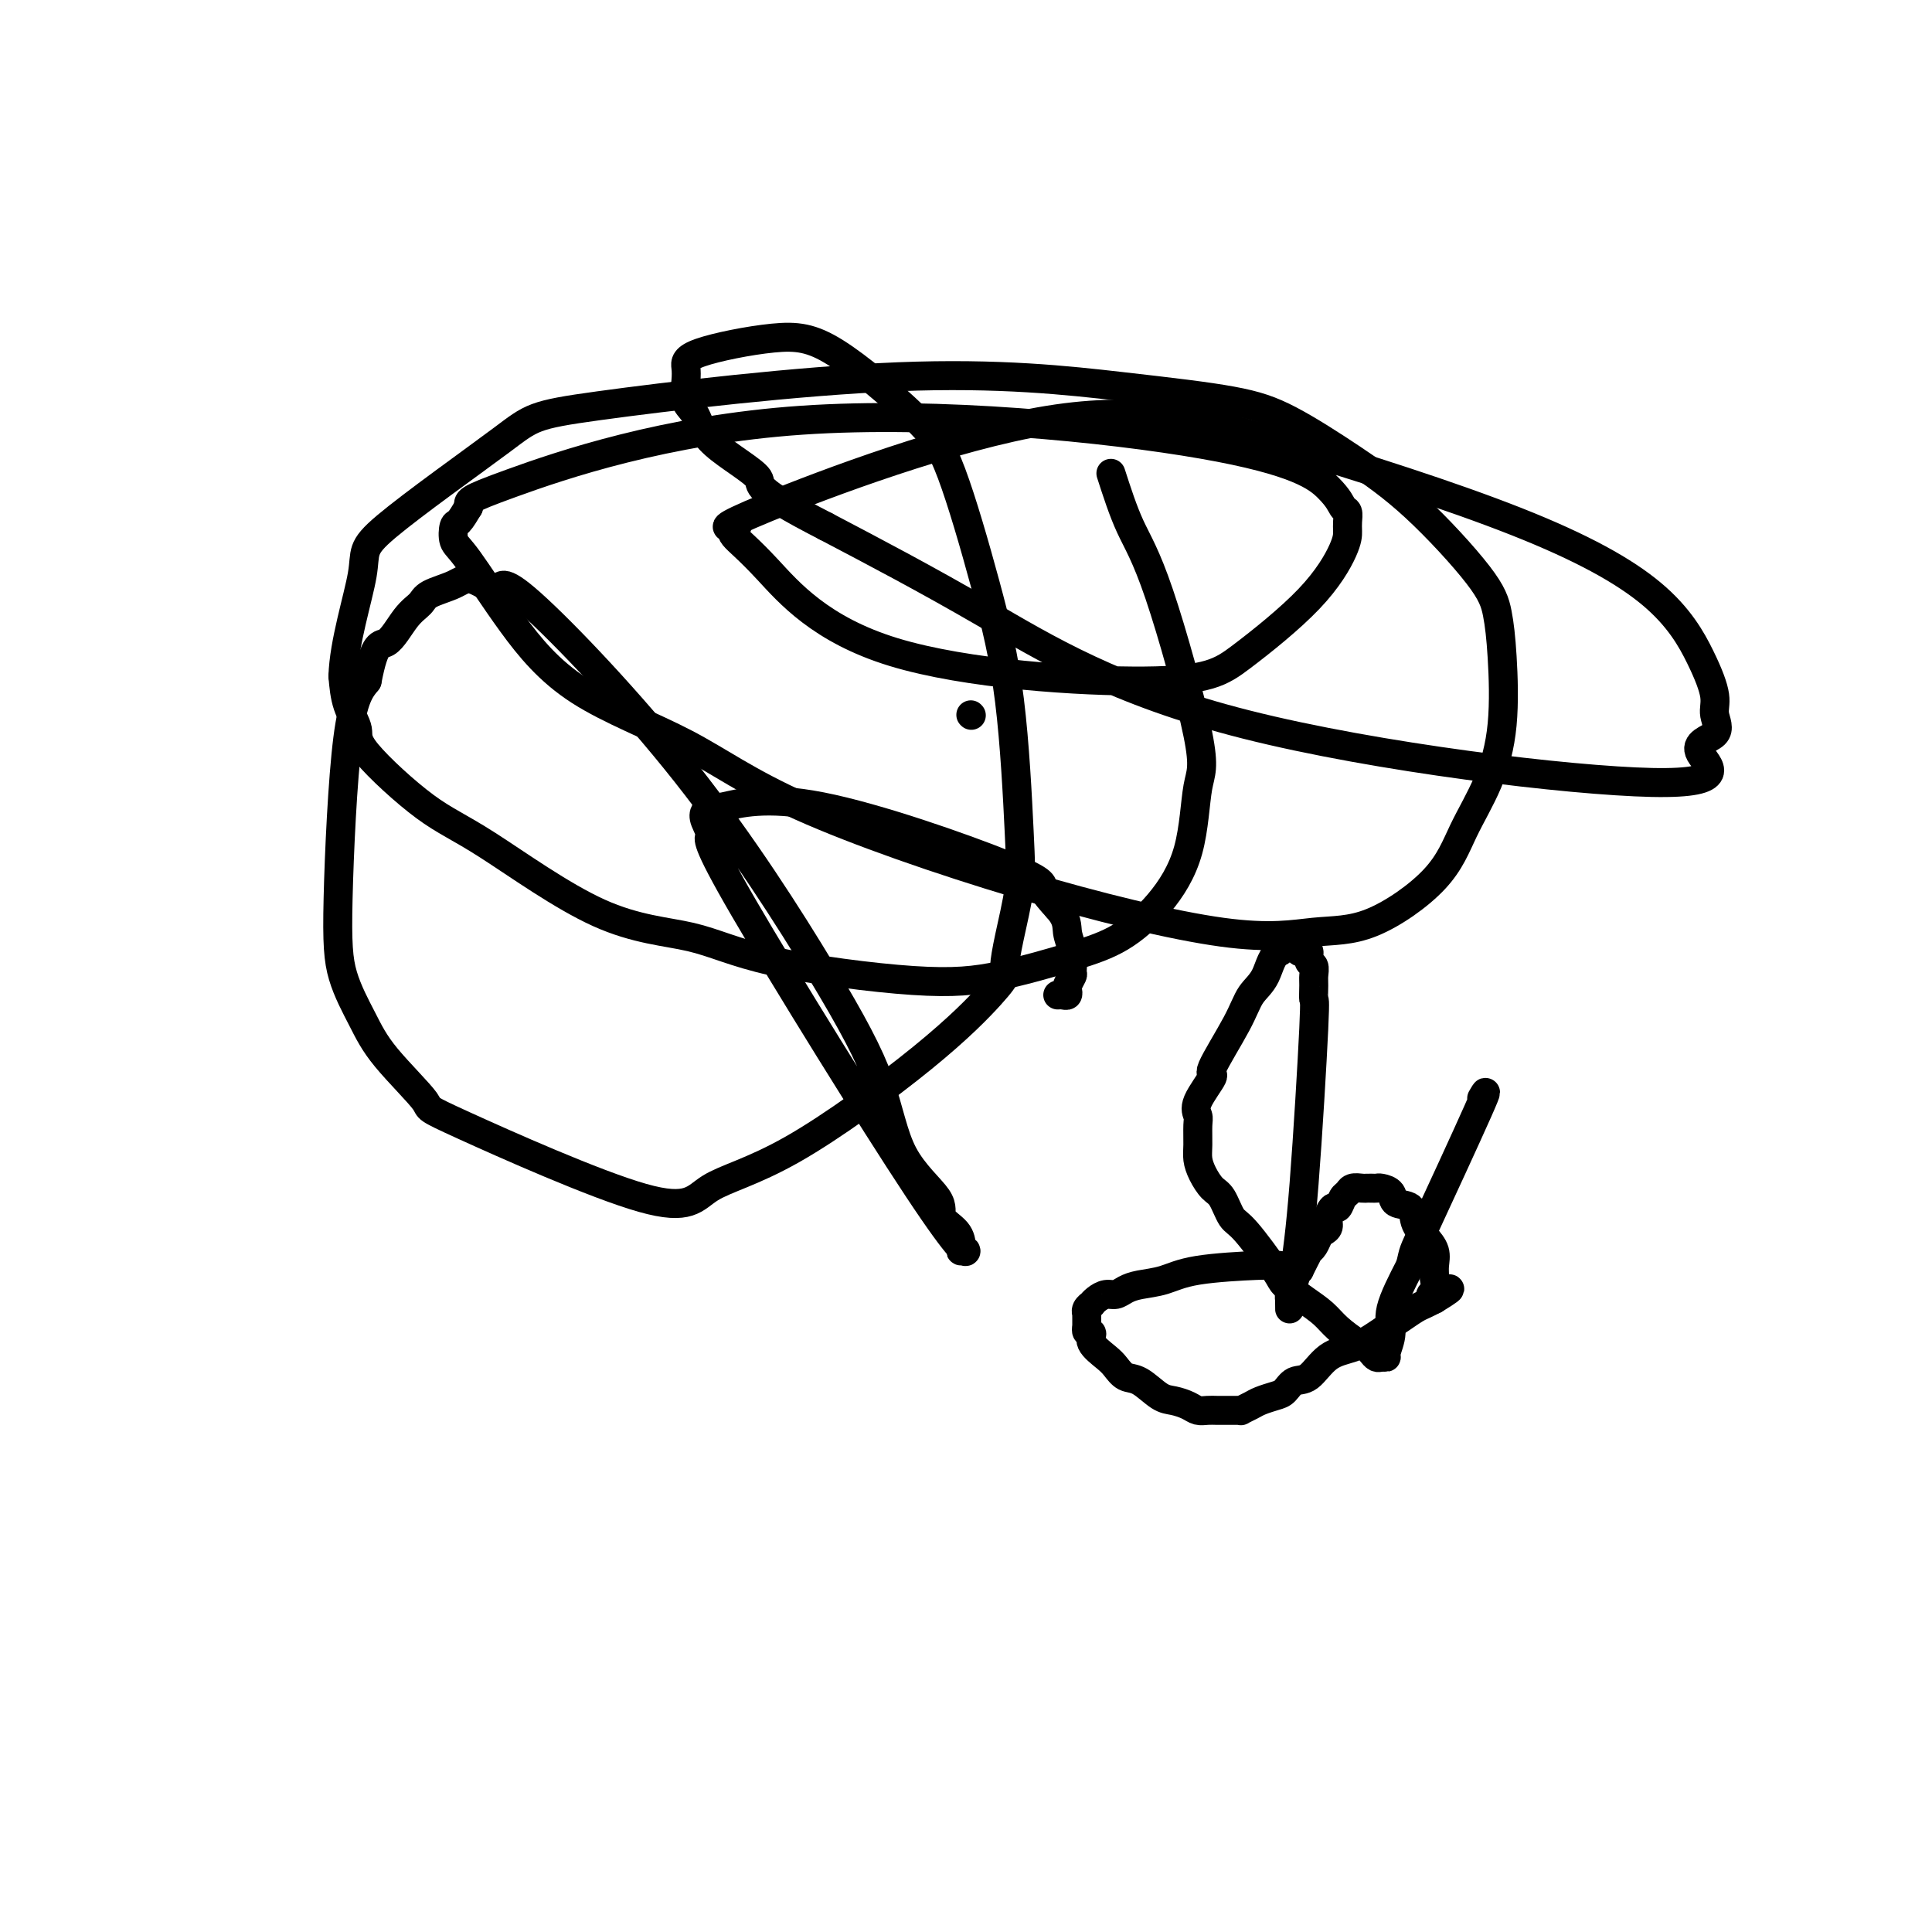
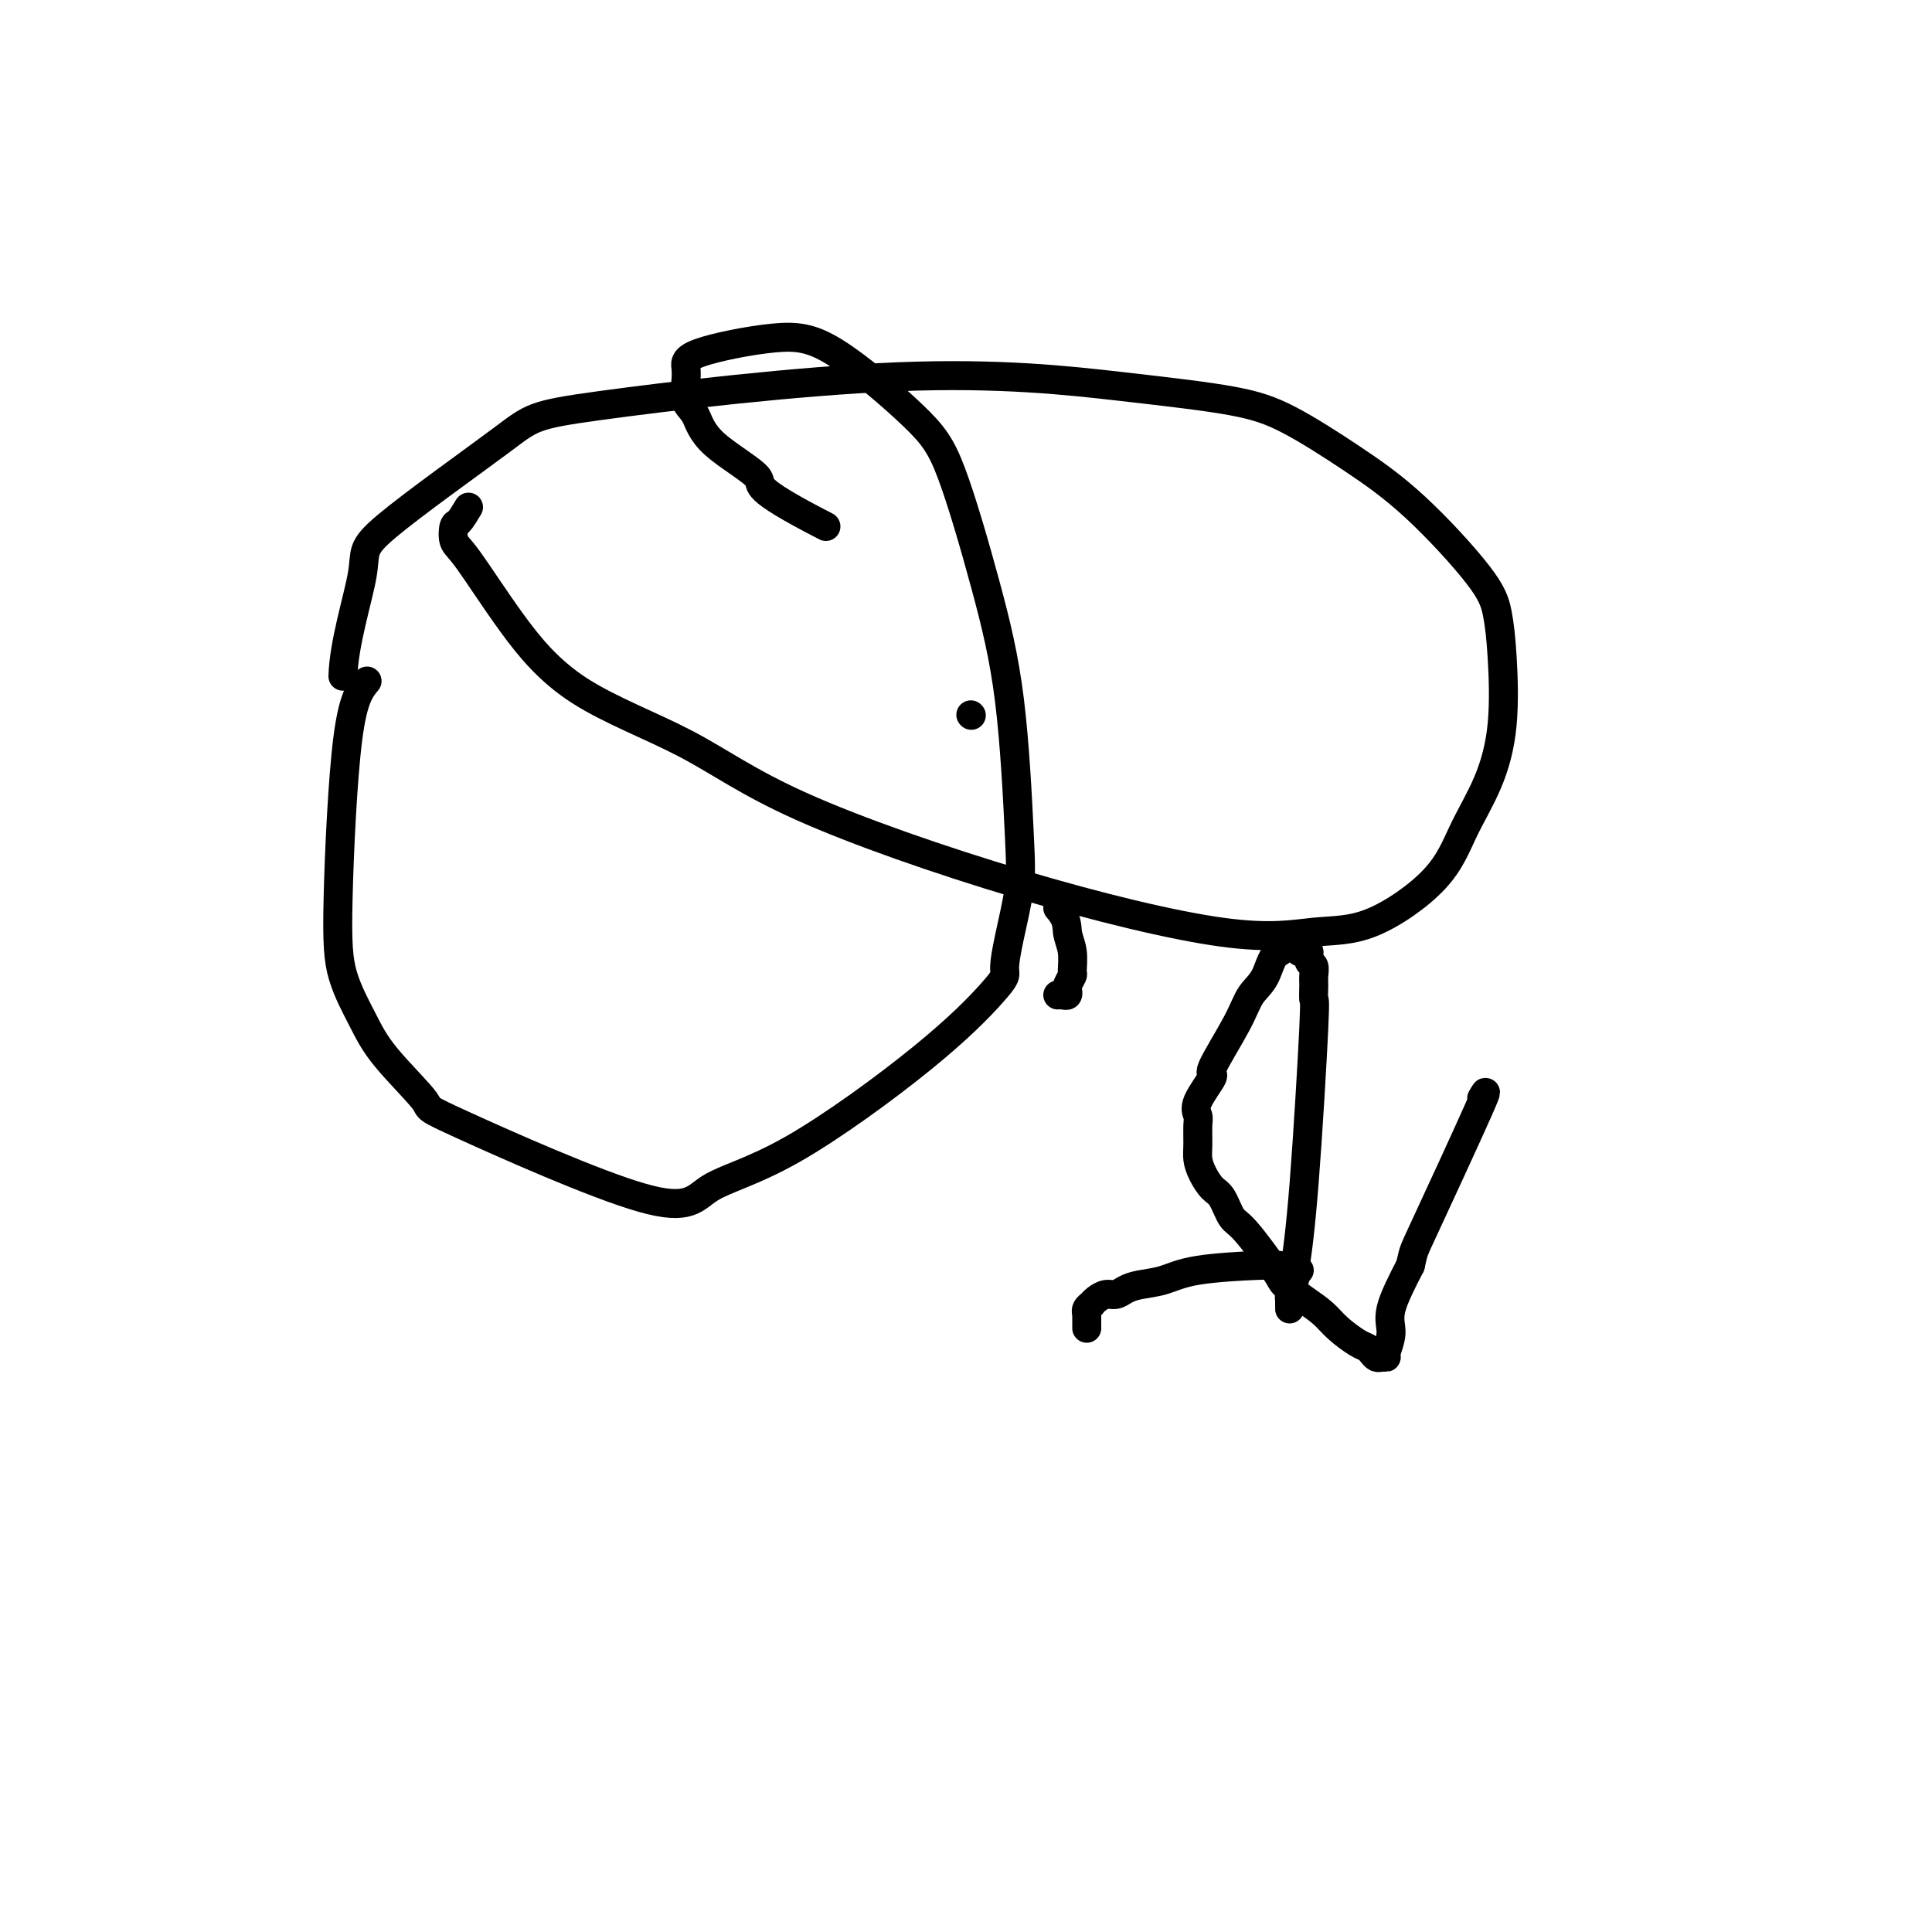
<svg xmlns="http://www.w3.org/2000/svg" viewBox="0 0 400 400" version="1.1">
  <g fill="none" stroke="#000000" stroke-width="6" stroke-linecap="round" stroke-linejoin="round">
-     <path d="M230,98c1.252,3.877 2.504,7.754 4,11c1.496,3.246 3.236,5.860 6,14c2.764,8.140 6.553,21.804 8,29c1.447,7.196 0.552,7.922 0,11c-0.552,3.078 -0.760,8.509 -2,13c-1.240,4.491 -3.512,8.043 -6,11c-2.488,2.957 -5.192,5.318 -8,7c-2.808,1.682 -5.719,2.686 -10,4c-4.281,1.314 -9.933,2.938 -15,4c-5.067,1.062 -9.549,1.561 -18,1c-8.451,-0.561 -20.871,-2.184 -29,-4c-8.129,-1.816 -11.966,-3.827 -17,-5c-5.034,-1.173 -11.266,-1.509 -19,-5c-7.734,-3.491 -16.969,-10.137 -23,-14c-6.031,-3.863 -8.859,-4.944 -13,-8c-4.141,-3.056 -9.594,-8.087 -12,-11c-2.406,-2.913 -1.763,-3.707 -2,-5c-0.237,-1.293 -1.353,-3.084 -2,-5c-0.647,-1.916 -0.823,-3.958 -1,-6" />
    <path d="M71,140c0.192,-6.894 3.172,-16.130 4,-21c0.828,-4.870 -0.495,-5.373 5,-10c5.495,-4.627 17.807,-13.378 24,-18c6.193,-4.622 6.268,-5.114 20,-7c13.732,-1.886 41.123,-5.165 62,-6c20.877,-0.835 35.241,0.775 46,2c10.759,1.225 17.912,2.066 23,3c5.088,0.934 8.112,1.962 12,4c3.888,2.038 8.639,5.087 13,8c4.361,2.913 8.333,5.692 13,10c4.667,4.308 10.028,10.147 13,14c2.972,3.853 3.555,5.720 4,8c0.445,2.280 0.752,4.972 1,9c0.248,4.028 0.437,9.391 0,14c-0.437,4.609 -1.499,8.463 -3,12c-1.501,3.537 -3.440,6.758 -5,10c-1.560,3.242 -2.742,6.504 -6,10c-3.258,3.496 -8.594,7.224 -13,9c-4.406,1.776 -7.884,1.599 -12,2c-4.116,0.401 -8.872,1.381 -19,0c-10.128,-1.381 -25.629,-5.121 -42,-10c-16.371,-4.879 -33.611,-10.897 -45,-16c-11.389,-5.103 -16.926,-9.291 -24,-13c-7.074,-3.709 -15.686,-6.938 -22,-11c-6.314,-4.062 -10.331,-8.957 -14,-14c-3.669,-5.043 -6.992,-10.235 -9,-13c-2.008,-2.765 -2.703,-3.102 -3,-4c-0.297,-0.898 -0.195,-2.357 0,-3c0.195,-0.643 0.484,-0.469 1,-1c0.516,-0.531 1.258,-1.765 2,-3" />
-     <path d="M97,105c0.101,-1.380 -1.147,-1.329 9,-5c10.147,-3.671 31.689,-11.062 60,-13c28.311,-1.938 63.390,1.578 83,5c19.610,3.422 23.752,6.751 26,9c2.248,2.249 2.602,3.420 3,4c0.398,0.580 0.838,0.571 1,1c0.162,0.429 0.044,1.296 0,2c-0.044,0.704 -0.016,1.246 0,2c0.016,0.754 0.019,1.722 -1,4c-1.019,2.278 -3.061,5.867 -7,10c-3.939,4.133 -9.774,8.811 -14,12c-4.226,3.189 -6.843,4.889 -20,5c-13.157,0.111 -36.854,-1.369 -52,-6c-15.146,-4.631 -21.741,-12.414 -26,-17c-4.259,-4.586 -6.184,-5.974 -7,-7c-0.816,-1.026 -0.524,-1.690 0,-2c0.524,-0.310 1.281,-0.267 0,0c-1.281,0.267 -4.600,0.757 7,-4c11.600,-4.757 38.119,-14.761 58,-18c19.881,-3.239 33.125,0.286 49,5c15.875,4.714 34.382,10.616 48,16c13.618,5.384 22.348,10.251 28,15c5.652,4.749 8.226,9.381 10,13c1.774,3.619 2.748,6.225 3,8c0.252,1.775 -0.219,2.719 0,4c0.219,1.281 1.128,2.899 0,4c-1.128,1.101 -4.291,1.684 -3,4c1.291,2.316 7.037,6.363 -10,6c-17.037,-0.363 -56.856,-5.136 -84,-12c-27.144,-6.864 -41.613,-15.818 -54,-23c-12.387,-7.182 -22.694,-12.591 -33,-18" />
    <path d="M171,109c-16.140,-8.271 -12.990,-8.449 -14,-10c-1.010,-1.551 -6.179,-4.473 -9,-7c-2.821,-2.527 -3.293,-4.657 -4,-6c-0.707,-1.343 -1.648,-1.898 -2,-3c-0.352,-1.102 -0.113,-2.750 0,-4c0.113,-1.250 0.101,-2.101 0,-3c-0.101,-0.899 -0.291,-1.847 3,-3c3.291,-1.153 10.063,-2.510 15,-3c4.937,-0.490 8.040,-0.112 13,3c4.960,3.112 11.777,8.960 16,13c4.223,4.040 5.851,6.274 8,12c2.149,5.726 4.818,14.946 7,23c2.182,8.054 3.877,14.942 5,24c1.123,9.058 1.675,20.285 2,27c0.325,6.715 0.424,8.916 0,12c-0.424,3.084 -1.369,7.050 -2,10c-0.631,2.950 -0.948,4.883 -1,6c-0.052,1.117 0.159,1.419 0,2c-0.159,0.581 -0.689,1.442 -3,4c-2.311,2.558 -6.401,6.814 -14,13c-7.599,6.186 -18.705,14.302 -27,19c-8.295,4.698 -13.780,5.977 -17,8c-3.220,2.023 -4.177,4.789 -14,2c-9.823,-2.789 -28.513,-11.134 -37,-15c-8.487,-3.866 -6.773,-3.255 -8,-5c-1.227,-1.745 -5.396,-5.848 -8,-9c-2.604,-3.152 -3.642,-5.353 -5,-8c-1.358,-2.647 -3.034,-5.740 -4,-9c-0.966,-3.260 -1.222,-6.685 -1,-16c0.222,-9.315 0.920,-24.518 2,-33c1.080,-8.482 2.540,-10.241 4,-12" />
-     <path d="M76,141c1.637,-8.512 2.728,-7.292 4,-8c1.272,-0.708 2.725,-3.345 4,-5c1.275,-1.655 2.370,-2.327 3,-3c0.630,-0.673 0.793,-1.347 2,-2c1.207,-0.653 3.459,-1.284 5,-2c1.541,-0.716 2.372,-1.516 4,-1c1.628,0.516 4.053,2.350 5,2c0.947,-0.350 0.416,-2.884 7,3c6.584,5.884 20.284,20.184 32,35c11.716,14.816 21.448,30.147 28,41c6.552,10.853 9.923,17.228 12,23c2.077,5.772 2.858,10.940 5,15c2.142,4.060 5.645,7.011 7,9c1.355,1.989 0.564,3.015 1,4c0.436,0.985 2.100,1.930 3,3c0.900,1.070 1.038,2.265 1,3c-0.038,0.735 -0.250,1.008 0,1c0.250,-0.008 0.964,-0.299 1,0c0.036,0.299 -0.604,1.188 -10,-13c-9.396,-14.188 -27.547,-43.452 -36,-58c-8.453,-14.548 -7.206,-14.378 -7,-15c0.206,-0.622 -0.627,-2.034 -1,-3c-0.373,-0.966 -0.284,-1.486 0,-2c0.284,-0.514 0.764,-1.023 1,-1c0.236,0.023 0.229,0.578 3,0c2.771,-0.578 8.320,-2.289 20,0c11.680,2.289 29.491,8.578 38,12c8.509,3.422 7.717,3.978 8,5c0.283,1.022 1.642,2.511 3,4" />
    <path d="M219,188c2.093,2.345 1.825,3.707 2,5c0.175,1.293 0.793,2.517 1,4c0.207,1.483 0.004,3.224 0,4c-0.004,0.776 0.192,0.586 0,1c-0.192,0.414 -0.773,1.431 -1,2c-0.227,0.569 -0.099,0.688 0,1c0.099,0.312 0.171,0.816 0,1c-0.171,0.184 -0.584,0.050 -1,0c-0.416,-0.050 -0.833,-0.014 -1,0c-0.167,0.014 -0.083,0.007 0,0" />
    <path d="M265,262c-0.316,-0.004 -0.631,-0.008 -1,0c-0.369,0.008 -0.791,0.030 -1,0c-0.209,-0.030 -0.206,-0.110 -3,0c-2.794,0.110 -8.387,0.412 -12,1c-3.613,0.588 -5.247,1.463 -7,2c-1.753,0.537 -3.625,0.735 -5,1c-1.375,0.265 -2.253,0.597 -3,1c-0.747,0.403 -1.362,0.878 -2,1c-0.638,0.122 -1.299,-0.108 -2,0c-0.701,0.108 -1.442,0.555 -2,1c-0.558,0.445 -0.934,0.889 -1,1c-0.066,0.111 0.179,-0.112 0,0c-0.179,0.112 -0.780,0.558 -1,1c-0.220,0.442 -0.059,0.881 0,1c0.059,0.119 0.016,-0.083 0,0c-0.016,0.083 -0.005,0.452 0,1c0.005,0.548 0.002,1.274 0,2" />
-     <path d="M225,275c-0.351,1.230 0.773,0.806 1,1c0.227,0.194 -0.443,1.005 0,2c0.443,0.995 1.998,2.172 3,3c1.002,0.828 1.450,1.307 2,2c0.550,0.693 1.201,1.600 2,2c0.799,0.400 1.747,0.293 3,1c1.253,0.707 2.811,2.228 4,3c1.189,0.772 2.009,0.795 3,1c0.991,0.205 2.153,0.591 3,1c0.847,0.409 1.379,0.842 2,1c0.621,0.158 1.332,0.042 2,0c0.668,-0.042 1.293,-0.012 2,0c0.707,0.012 1.494,0.004 2,0c0.506,-0.004 0.730,-0.004 1,0c0.270,0.004 0.585,0.012 1,0c0.415,-0.012 0.930,-0.045 1,0c0.070,0.045 -0.305,0.168 0,0c0.305,-0.168 1.288,-0.627 2,-1c0.712,-0.373 1.152,-0.660 2,-1c0.848,-0.340 2.105,-0.731 3,-1c0.895,-0.269 1.428,-0.414 2,-1c0.572,-0.586 1.181,-1.613 2,-2c0.819,-0.387 1.846,-0.134 3,-1c1.154,-0.866 2.433,-2.851 4,-4c1.567,-1.149 3.421,-1.463 5,-2c1.579,-0.537 2.884,-1.296 4,-2c1.116,-0.704 2.042,-1.355 3,-2c0.958,-0.645 1.947,-1.286 3,-2c1.053,-0.714 2.168,-1.500 3,-2c0.832,-0.500 1.381,-0.714 2,-1c0.619,-0.286 1.310,-0.643 2,-1" />
-     <path d="M297,269c6.188,-3.754 1.658,-1.638 0,-1c-1.658,0.638 -0.443,-0.202 0,-1c0.443,-0.798 0.113,-1.554 0,-2c-0.113,-0.446 -0.009,-0.583 0,-1c0.009,-0.417 -0.075,-1.114 0,-2c0.075,-0.886 0.311,-1.963 0,-3c-0.311,-1.037 -1.167,-2.036 -2,-3c-0.833,-0.964 -1.641,-1.894 -2,-3c-0.359,-1.106 -0.267,-2.387 -1,-3c-0.733,-0.613 -2.290,-0.556 -3,-1c-0.710,-0.444 -0.572,-1.387 -1,-2c-0.428,-0.613 -1.423,-0.896 -2,-1c-0.577,-0.104 -0.736,-0.029 -1,0c-0.264,0.029 -0.634,0.011 -1,0c-0.366,-0.011 -0.728,-0.015 -1,0c-0.272,0.015 -0.454,0.051 -1,0c-0.546,-0.051 -1.455,-0.187 -2,0c-0.545,0.187 -0.724,0.697 -1,1c-0.276,0.303 -0.647,0.399 -1,1c-0.353,0.601 -0.686,1.705 -1,2c-0.314,0.295 -0.609,-0.220 -1,0c-0.391,0.220 -0.878,1.176 -1,2c-0.122,0.824 0.121,1.517 0,2c-0.121,0.483 -0.606,0.755 -1,1c-0.394,0.245 -0.697,0.464 -1,1c-0.303,0.536 -0.606,1.389 -1,2c-0.394,0.611 -0.879,0.978 -1,1c-0.121,0.022 0.121,-0.302 0,0c-0.121,0.302 -0.606,1.229 -1,2c-0.394,0.771 -0.697,1.385 -1,2" />
    <path d="M269,263c-1.944,2.516 -1.306,0.305 -1,0c0.306,-0.305 0.278,1.294 0,2c-0.278,0.706 -0.807,0.517 -1,1c-0.193,0.483 -0.052,1.636 0,2c0.052,0.364 0.014,-0.063 0,0c-0.014,0.063 -0.004,0.616 0,1c0.004,0.384 0.000,0.599 0,1c-0.000,0.401 0.002,0.988 0,1c-0.002,0.012 -0.009,-0.552 0,-1c0.009,-0.448 0.034,-0.781 0,-1c-0.034,-0.219 -0.128,-0.325 0,-1c0.128,-0.675 0.479,-1.917 1,-5c0.521,-3.083 1.211,-8.005 2,-18c0.789,-9.995 1.677,-25.064 2,-32c0.323,-6.936 0.083,-5.741 0,-6c-0.083,-0.259 -0.007,-1.972 0,-3c0.007,-1.028 -0.054,-1.372 0,-2c0.054,-0.628 0.222,-1.540 0,-2c-0.222,-0.460 -0.833,-0.467 -1,-1c-0.167,-0.533 0.110,-1.593 0,-2c-0.110,-0.407 -0.607,-0.162 -1,0c-0.393,0.162 -0.683,0.242 -1,0c-0.317,-0.242 -0.662,-0.807 -1,-1c-0.338,-0.193 -0.668,-0.013 -1,0c-0.332,0.013 -0.666,-0.139 -1,0c-0.334,0.139 -0.667,0.570 -1,1" />
    <path d="M265,197c-1.606,0.485 -2.122,3.197 -3,5c-0.878,1.803 -2.117,2.695 -3,4c-0.883,1.305 -1.410,3.021 -3,6c-1.590,2.979 -4.244,7.219 -5,9c-0.756,1.781 0.386,1.103 0,2c-0.386,0.897 -2.300,3.370 -3,5c-0.700,1.630 -0.185,2.417 0,3c0.185,0.583 0.042,0.961 0,2c-0.042,1.039 0.019,2.737 0,4c-0.019,1.263 -0.118,2.090 0,3c0.118,0.910 0.454,1.904 1,3c0.546,1.096 1.302,2.293 2,3c0.698,0.707 1.336,0.923 2,2c0.664,1.077 1.352,3.015 2,4c0.648,0.985 1.255,1.015 3,3c1.745,1.985 4.629,5.924 6,8c1.371,2.076 1.228,2.290 2,3c0.772,0.710 2.459,1.916 4,3c1.541,1.084 2.938,2.044 4,3c1.062,0.956 1.790,1.906 3,3c1.210,1.094 2.901,2.332 4,3c1.099,0.668 1.605,0.768 2,1c0.395,0.232 0.679,0.598 1,1c0.321,0.402 0.679,0.842 1,1c0.321,0.158 0.605,0.034 1,0c0.395,-0.034 0.901,0.021 1,0c0.099,-0.021 -0.211,-0.119 0,-1c0.211,-0.881 0.941,-2.545 1,-4c0.059,-1.455 -0.555,-2.701 0,-5c0.555,-2.299 2.277,-5.649 4,-9" />
    <path d="M292,262c0.802,-3.344 0.308,-2.206 3,-8c2.692,-5.794 8.571,-18.522 11,-24c2.429,-5.478 1.408,-3.708 1,-3c-0.408,0.708 -0.204,0.354 0,0" />
    <path d="M201,148c0.000,0.000 0.100,0.100 0.1,0.1" />
  </g>
</svg>